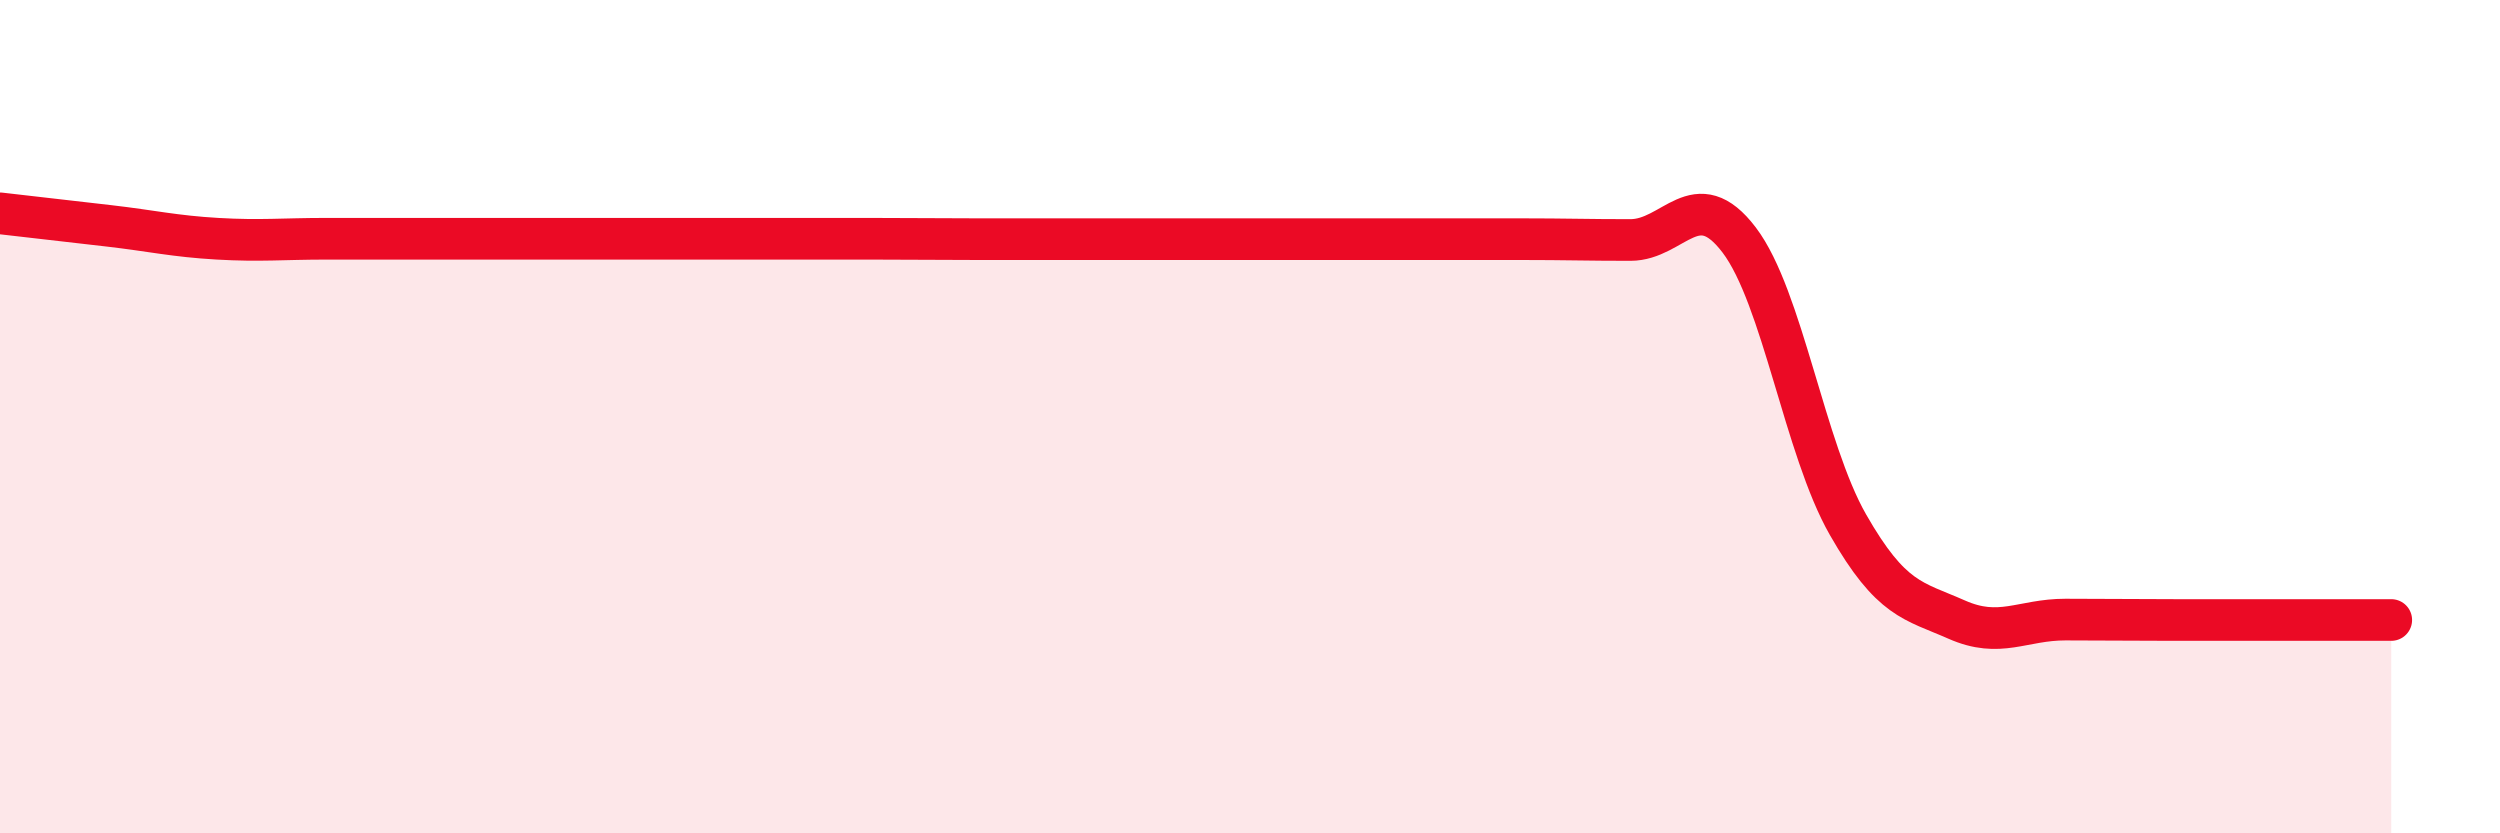
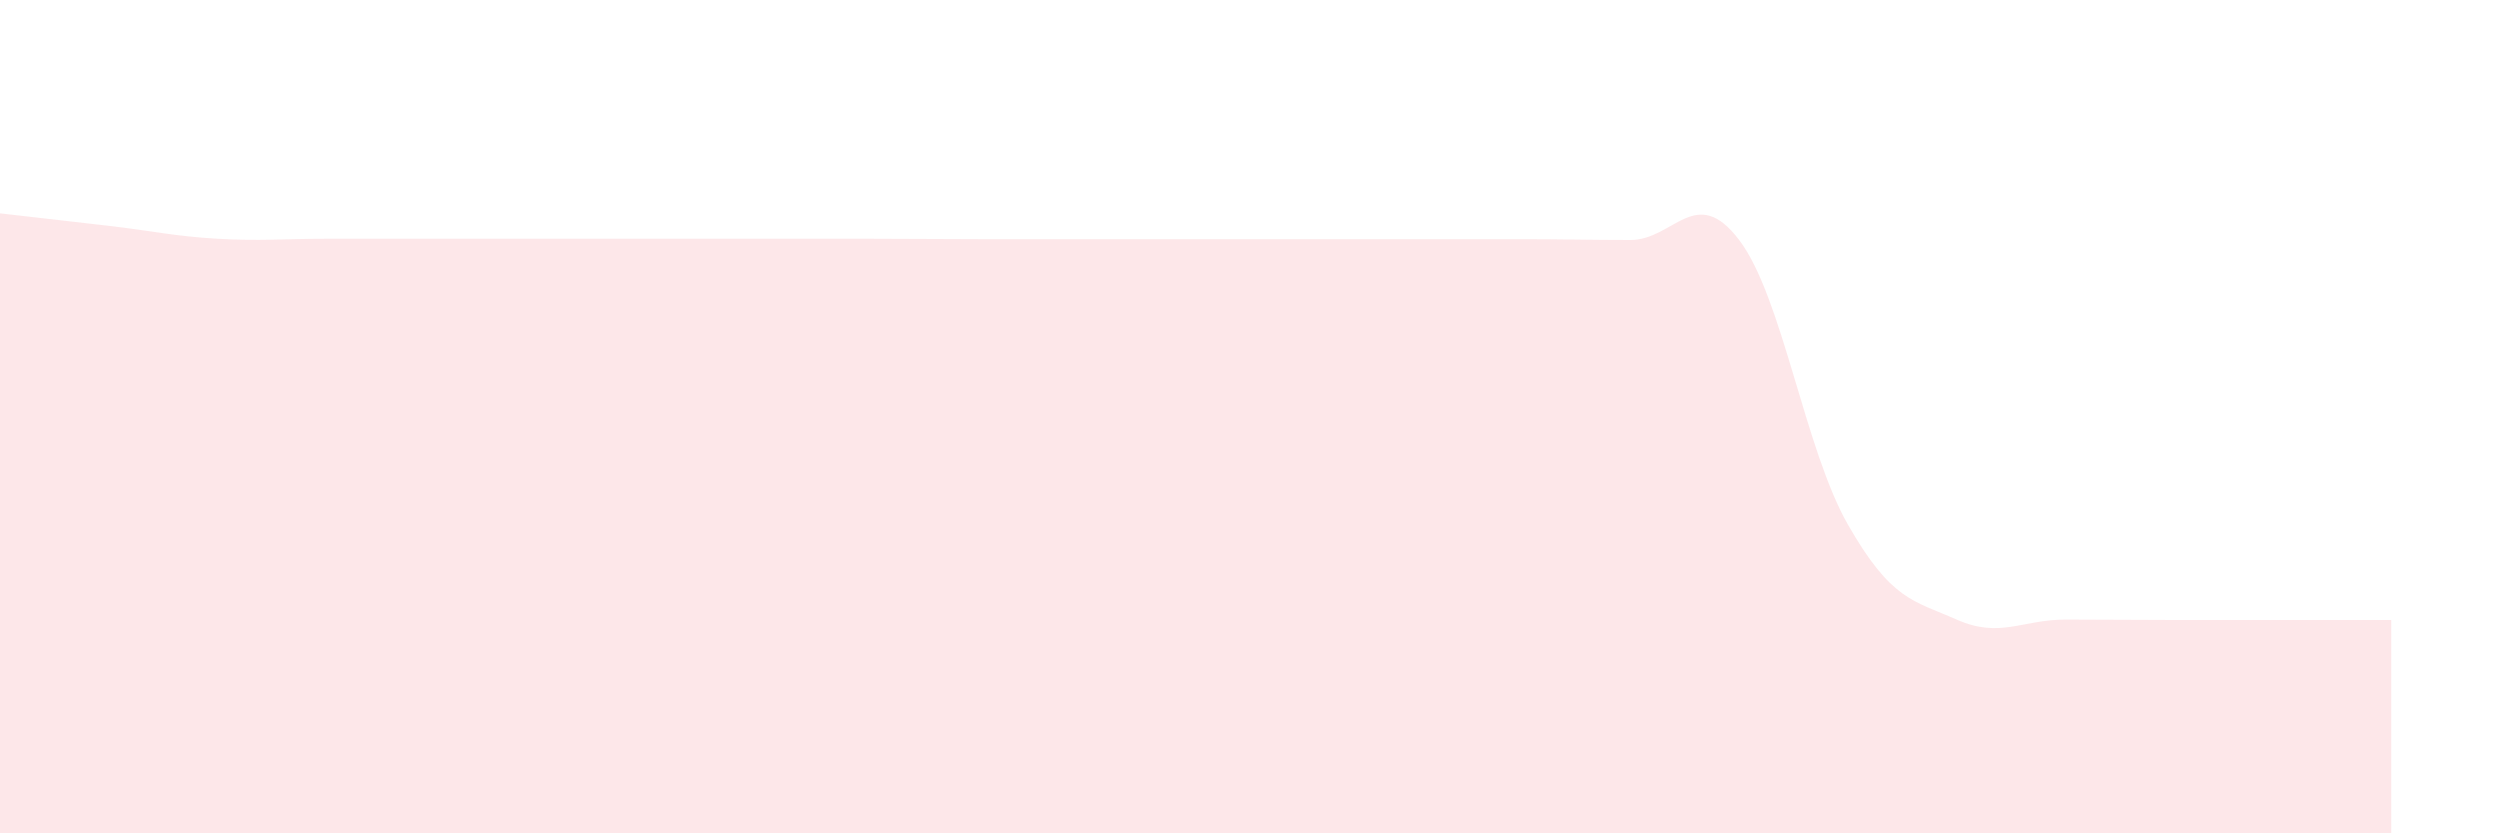
<svg xmlns="http://www.w3.org/2000/svg" width="60" height="20" viewBox="0 0 60 20">
-   <path d="M 0,5.12 C 0.52,5.18 1.57,5.3 2.61,5.42 C 3.65,5.54 4.18,5.67 5.22,5.73 C 6.26,5.79 6.79,5.73 7.83,5.73 C 8.87,5.73 9.39,5.73 10.43,5.73 C 11.47,5.73 12,5.73 13.04,5.73 C 14.08,5.73 14.61,5.73 15.65,5.73 C 16.69,5.73 17.22,5.73 18.26,5.73 C 19.3,5.73 19.83,5.73 20.87,5.73 C 21.91,5.73 22.44,5.74 23.48,5.74 C 24.52,5.74 25.05,5.74 26.09,5.74 C 27.13,5.74 27.66,5.74 28.7,5.74 C 29.74,5.74 30.26,5.74 31.3,5.74 C 32.34,5.74 32.87,5.74 33.91,5.74 C 34.95,5.74 35.48,5.74 36.52,5.74 C 37.56,5.74 38.09,5.76 39.13,5.76 C 40.17,5.76 40.7,4.39 41.74,5.76 C 42.78,7.13 43.31,10.77 44.35,12.59 C 45.39,14.41 45.92,14.41 46.96,14.87 C 48,15.33 48.53,14.87 49.57,14.87 C 50.61,14.87 51.13,14.88 52.17,14.88 C 53.21,14.88 53.74,14.88 54.78,14.88 C 55.82,14.88 56.87,14.88 57.39,14.88L57.39 20L0 20Z" fill="#EB0A25" opacity="0.1" stroke-linecap="round" stroke-linejoin="round" />
-   <path d="M 0,5.12 C 0.52,5.18 1.57,5.3 2.61,5.42 C 3.65,5.54 4.18,5.67 5.22,5.73 C 6.26,5.79 6.79,5.73 7.83,5.73 C 8.87,5.73 9.39,5.73 10.43,5.73 C 11.47,5.73 12,5.73 13.04,5.73 C 14.08,5.73 14.61,5.73 15.65,5.73 C 16.69,5.73 17.22,5.73 18.26,5.73 C 19.3,5.73 19.83,5.73 20.87,5.73 C 21.91,5.73 22.44,5.74 23.48,5.74 C 24.52,5.74 25.05,5.74 26.09,5.74 C 27.13,5.74 27.66,5.74 28.7,5.74 C 29.74,5.74 30.26,5.74 31.3,5.74 C 32.34,5.74 32.87,5.74 33.91,5.74 C 34.95,5.74 35.48,5.74 36.52,5.74 C 37.56,5.74 38.09,5.76 39.13,5.76 C 40.17,5.76 40.7,4.39 41.74,5.76 C 42.78,7.13 43.31,10.77 44.35,12.59 C 45.39,14.41 45.92,14.41 46.96,14.87 C 48,15.33 48.53,14.87 49.57,14.87 C 50.61,14.87 51.13,14.88 52.17,14.88 C 53.21,14.88 53.74,14.88 54.78,14.88 C 55.82,14.88 56.87,14.88 57.39,14.88" stroke="#EB0A25" stroke-width="1" fill="none" stroke-linecap="round" stroke-linejoin="round" />
+   <path d="M 0,5.12 C 0.52,5.18 1.57,5.3 2.61,5.42 C 3.65,5.54 4.18,5.67 5.22,5.73 C 6.26,5.79 6.79,5.73 7.83,5.73 C 8.87,5.73 9.39,5.73 10.43,5.73 C 11.47,5.73 12,5.73 13.04,5.73 C 14.08,5.73 14.61,5.73 15.65,5.73 C 16.69,5.73 17.22,5.73 18.26,5.73 C 19.3,5.73 19.83,5.73 20.87,5.73 C 21.91,5.73 22.44,5.74 23.48,5.74 C 24.52,5.74 25.05,5.74 26.09,5.74 C 27.13,5.74 27.66,5.74 28.7,5.74 C 29.74,5.74 30.26,5.74 31.3,5.74 C 34.95,5.74 35.48,5.74 36.52,5.74 C 37.56,5.74 38.09,5.76 39.13,5.76 C 40.17,5.76 40.7,4.39 41.74,5.76 C 42.78,7.13 43.31,10.77 44.35,12.59 C 45.39,14.41 45.92,14.41 46.96,14.87 C 48,15.33 48.53,14.87 49.57,14.87 C 50.61,14.87 51.13,14.88 52.17,14.88 C 53.21,14.88 53.74,14.88 54.78,14.88 C 55.82,14.88 56.87,14.88 57.39,14.88L57.39 20L0 20Z" fill="#EB0A25" opacity="0.1" stroke-linecap="round" stroke-linejoin="round" />
</svg>